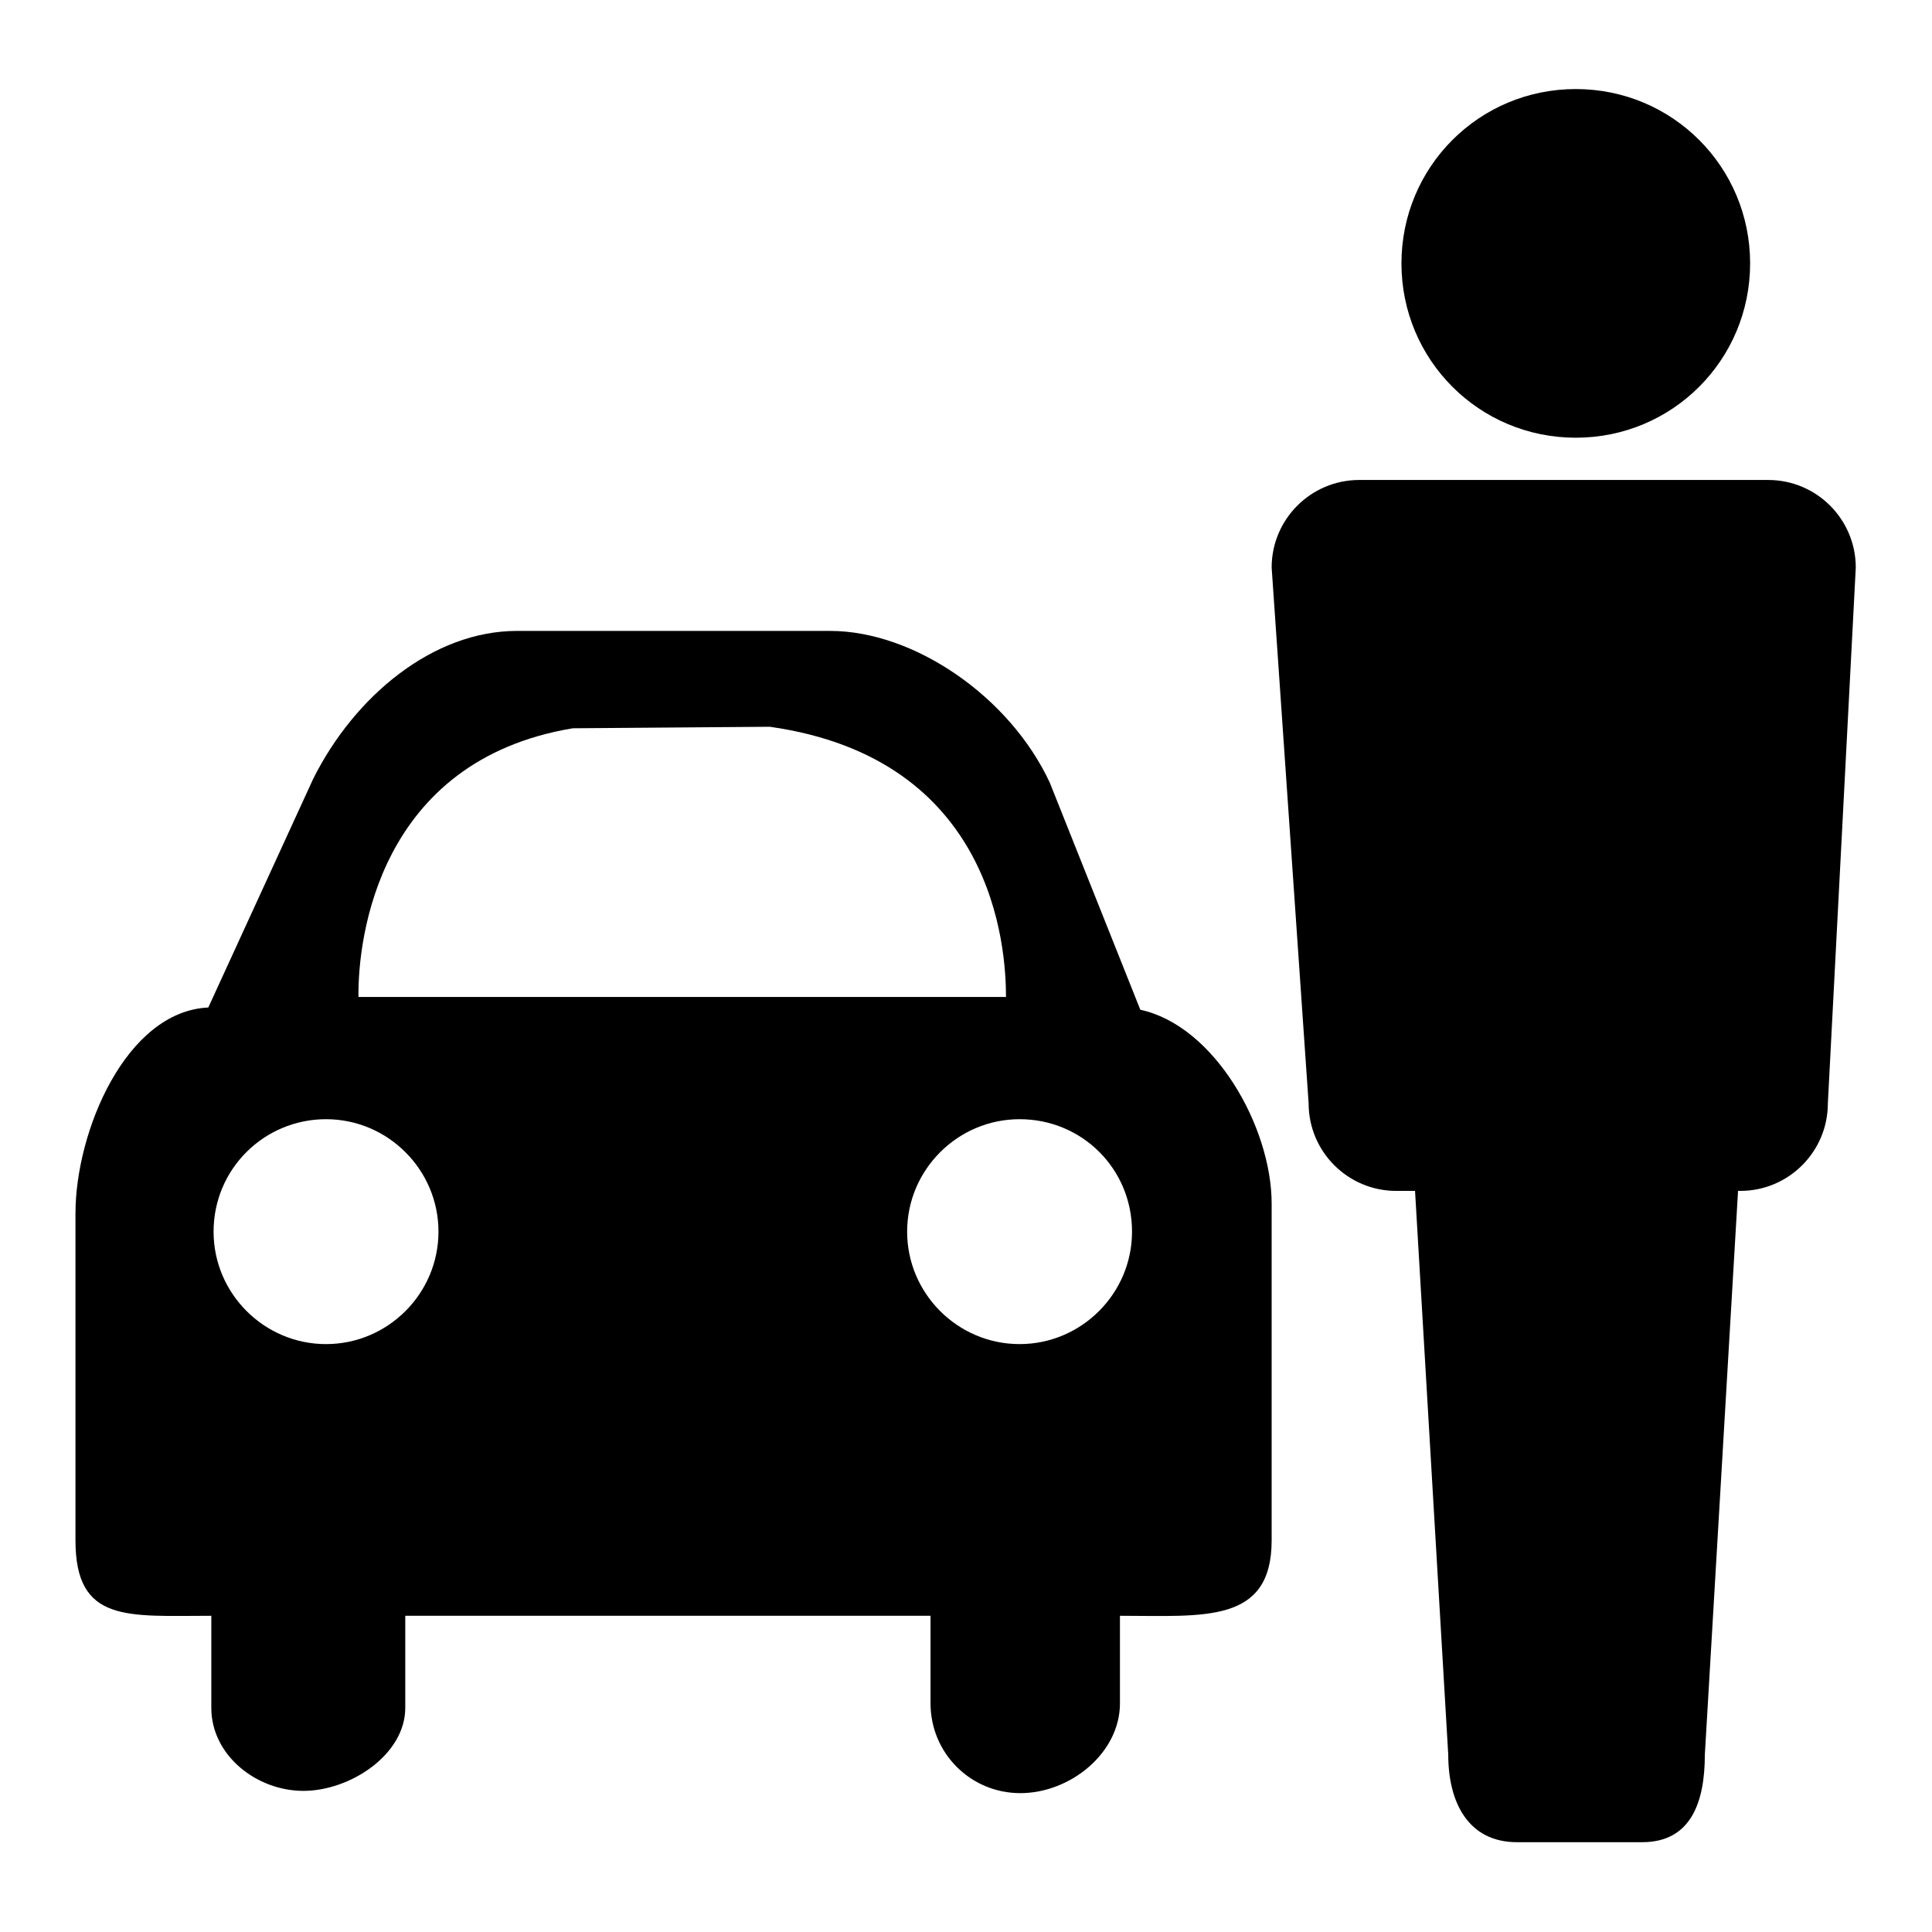
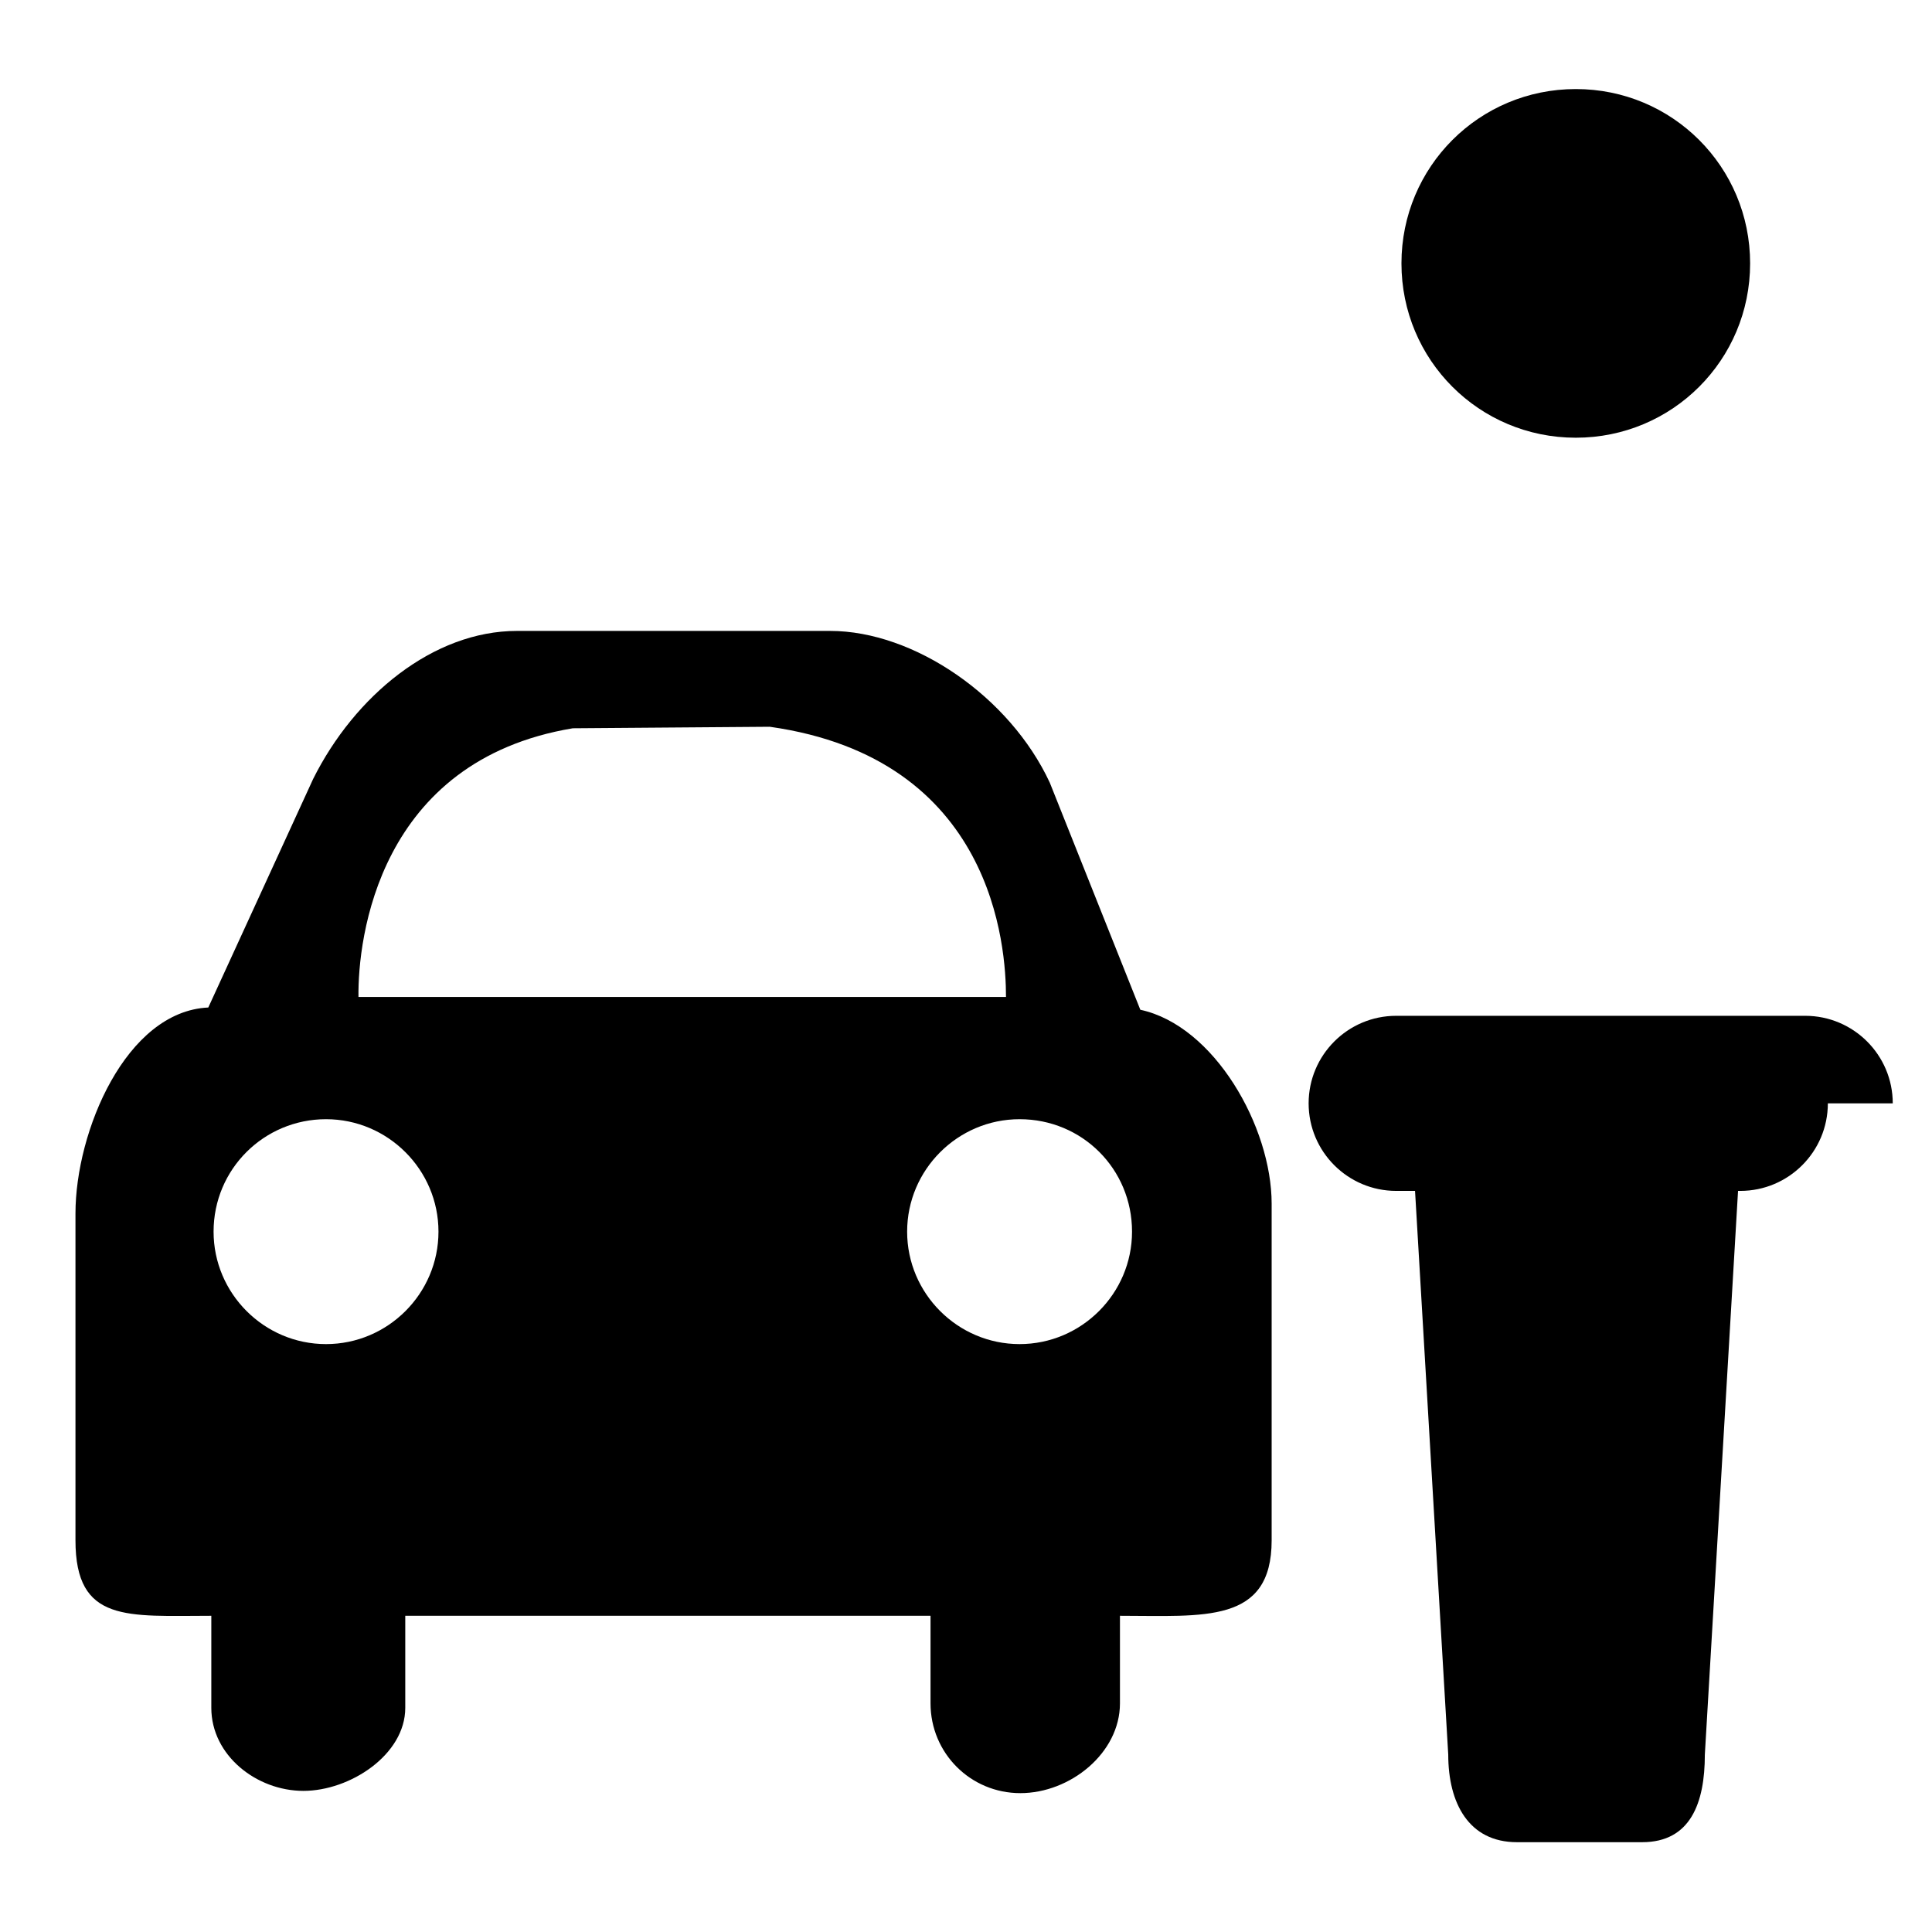
<svg xmlns="http://www.w3.org/2000/svg" version="1.1" x="0px" y="0px" viewBox="0 0 256 256" enable-background="new 0 0 256 256" xml:space="preserve">
  <g>
-     <path fill="#000000" d="M242.2,146.2c0,6.4-5.2,11.6-11.6,11.6h-0.3l-4.4,74.7c0,6.4-1.9,11.6-8.3,11.6H201 c-6.4,0-9.1-5.2-9.1-11.6l-4.4-74.7H185c-6.4,0-11.6-5.2-11.6-11.6l-4.9-71c0-6.4,5.2-11.6,11.6-11.6h54.2 c6.4,0,11.6,5.2,11.6,11.6L242.2,146.2z M208.8,58c-12.8,0-23.1-10.3-23.1-23.1c0-12.8,10.3-23.1,23.1-23.1 c12.8,0,23.1,10.3,23.1,23.1C231.9,47.7,221.6,58,208.8,58z M168.5,204.1c0,11.1-9,10-20.1,10v11.6c0,6.6-6.6,11.9-13.2,11.9 c-6.6,0-11.9-5.3-11.9-11.9v-11.6H53.7v12.2c0,6.2-7.3,11-13.5,11c-6.2,0-12.2-4.7-12.2-11v-12.2c-11.1,0-18,1-18-10v-43.3 c0-10.9,6.7-26.8,17.6-27.3l13.9-30.3c5.5-11,15.9-19.6,27-19.6h41.5c11.1,0,23.8,8.7,29.1,20.1l12,30.1 c9.8,2.1,17.4,15.5,17.4,25.7V204.1z M28.3,163.2c0,8.2,6.7,14.9,14.9,14.9c8.2,0,14.9-6.7,14.9-14.9c0-8.2-6.7-14.9-14.9-14.9 C35,148.3,28.3,154.9,28.3,163.2z M102,96.3l-26.1,0.2c-25.8,4.3-28.5,27.9-28.4,35.6l85.8,0C133.3,125.5,131.7,100.5,102,96.3z  M135.1,148.3c-8.2,0-14.9,6.7-14.9,14.9c0,8.2,6.7,14.9,14.9,14.9c8.2,0,14.9-6.7,14.9-14.9C150,154.9,143.4,148.3,135.1,148.3z" />
+     <path fill="#000000" d="M242.2,146.2c0,6.4-5.2,11.6-11.6,11.6h-0.3l-4.4,74.7c0,6.4-1.9,11.6-8.3,11.6H201 c-6.4,0-9.1-5.2-9.1-11.6l-4.4-74.7H185c-6.4,0-11.6-5.2-11.6-11.6c0-6.4,5.2-11.6,11.6-11.6h54.2 c6.4,0,11.6,5.2,11.6,11.6L242.2,146.2z M208.8,58c-12.8,0-23.1-10.3-23.1-23.1c0-12.8,10.3-23.1,23.1-23.1 c12.8,0,23.1,10.3,23.1,23.1C231.9,47.7,221.6,58,208.8,58z M168.5,204.1c0,11.1-9,10-20.1,10v11.6c0,6.6-6.6,11.9-13.2,11.9 c-6.6,0-11.9-5.3-11.9-11.9v-11.6H53.7v12.2c0,6.2-7.3,11-13.5,11c-6.2,0-12.2-4.7-12.2-11v-12.2c-11.1,0-18,1-18-10v-43.3 c0-10.9,6.7-26.8,17.6-27.3l13.9-30.3c5.5-11,15.9-19.6,27-19.6h41.5c11.1,0,23.8,8.7,29.1,20.1l12,30.1 c9.8,2.1,17.4,15.5,17.4,25.7V204.1z M28.3,163.2c0,8.2,6.7,14.9,14.9,14.9c8.2,0,14.9-6.7,14.9-14.9c0-8.2-6.7-14.9-14.9-14.9 C35,148.3,28.3,154.9,28.3,163.2z M102,96.3l-26.1,0.2c-25.8,4.3-28.5,27.9-28.4,35.6l85.8,0C133.3,125.5,131.7,100.5,102,96.3z  M135.1,148.3c-8.2,0-14.9,6.7-14.9,14.9c0,8.2,6.7,14.9,14.9,14.9c8.2,0,14.9-6.7,14.9-14.9C150,154.9,143.4,148.3,135.1,148.3z" />
  </g>
</svg>